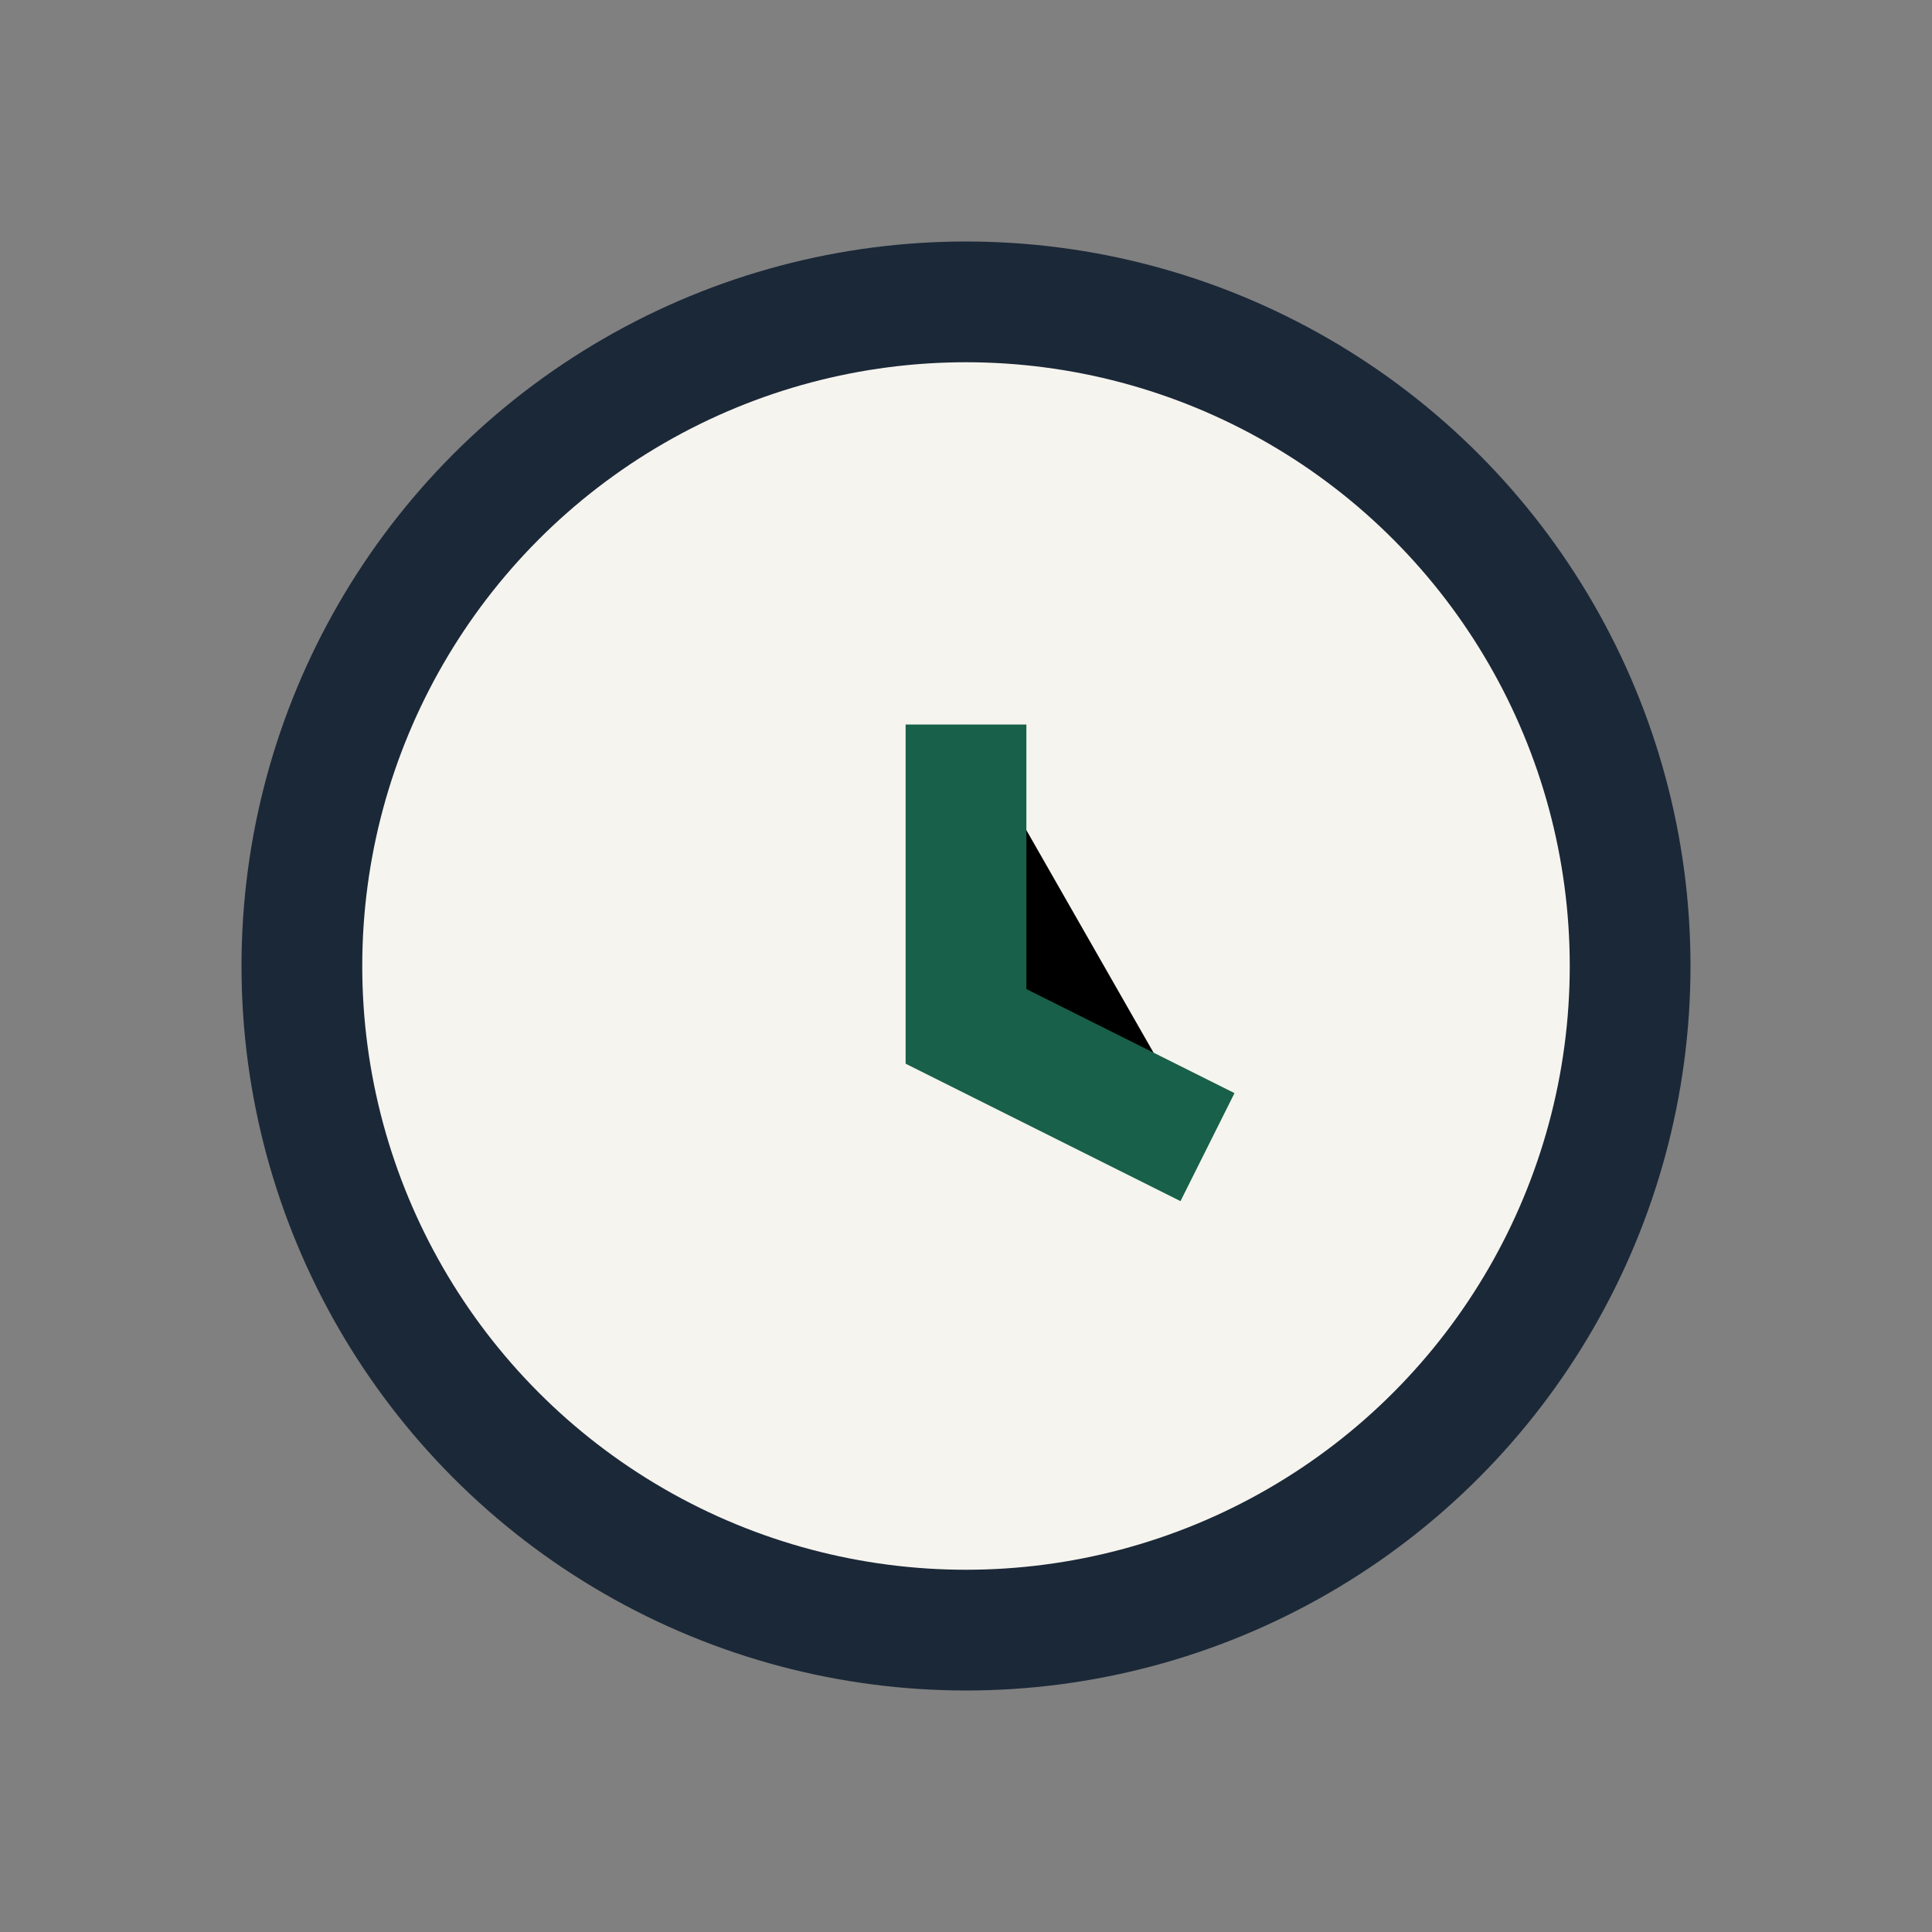
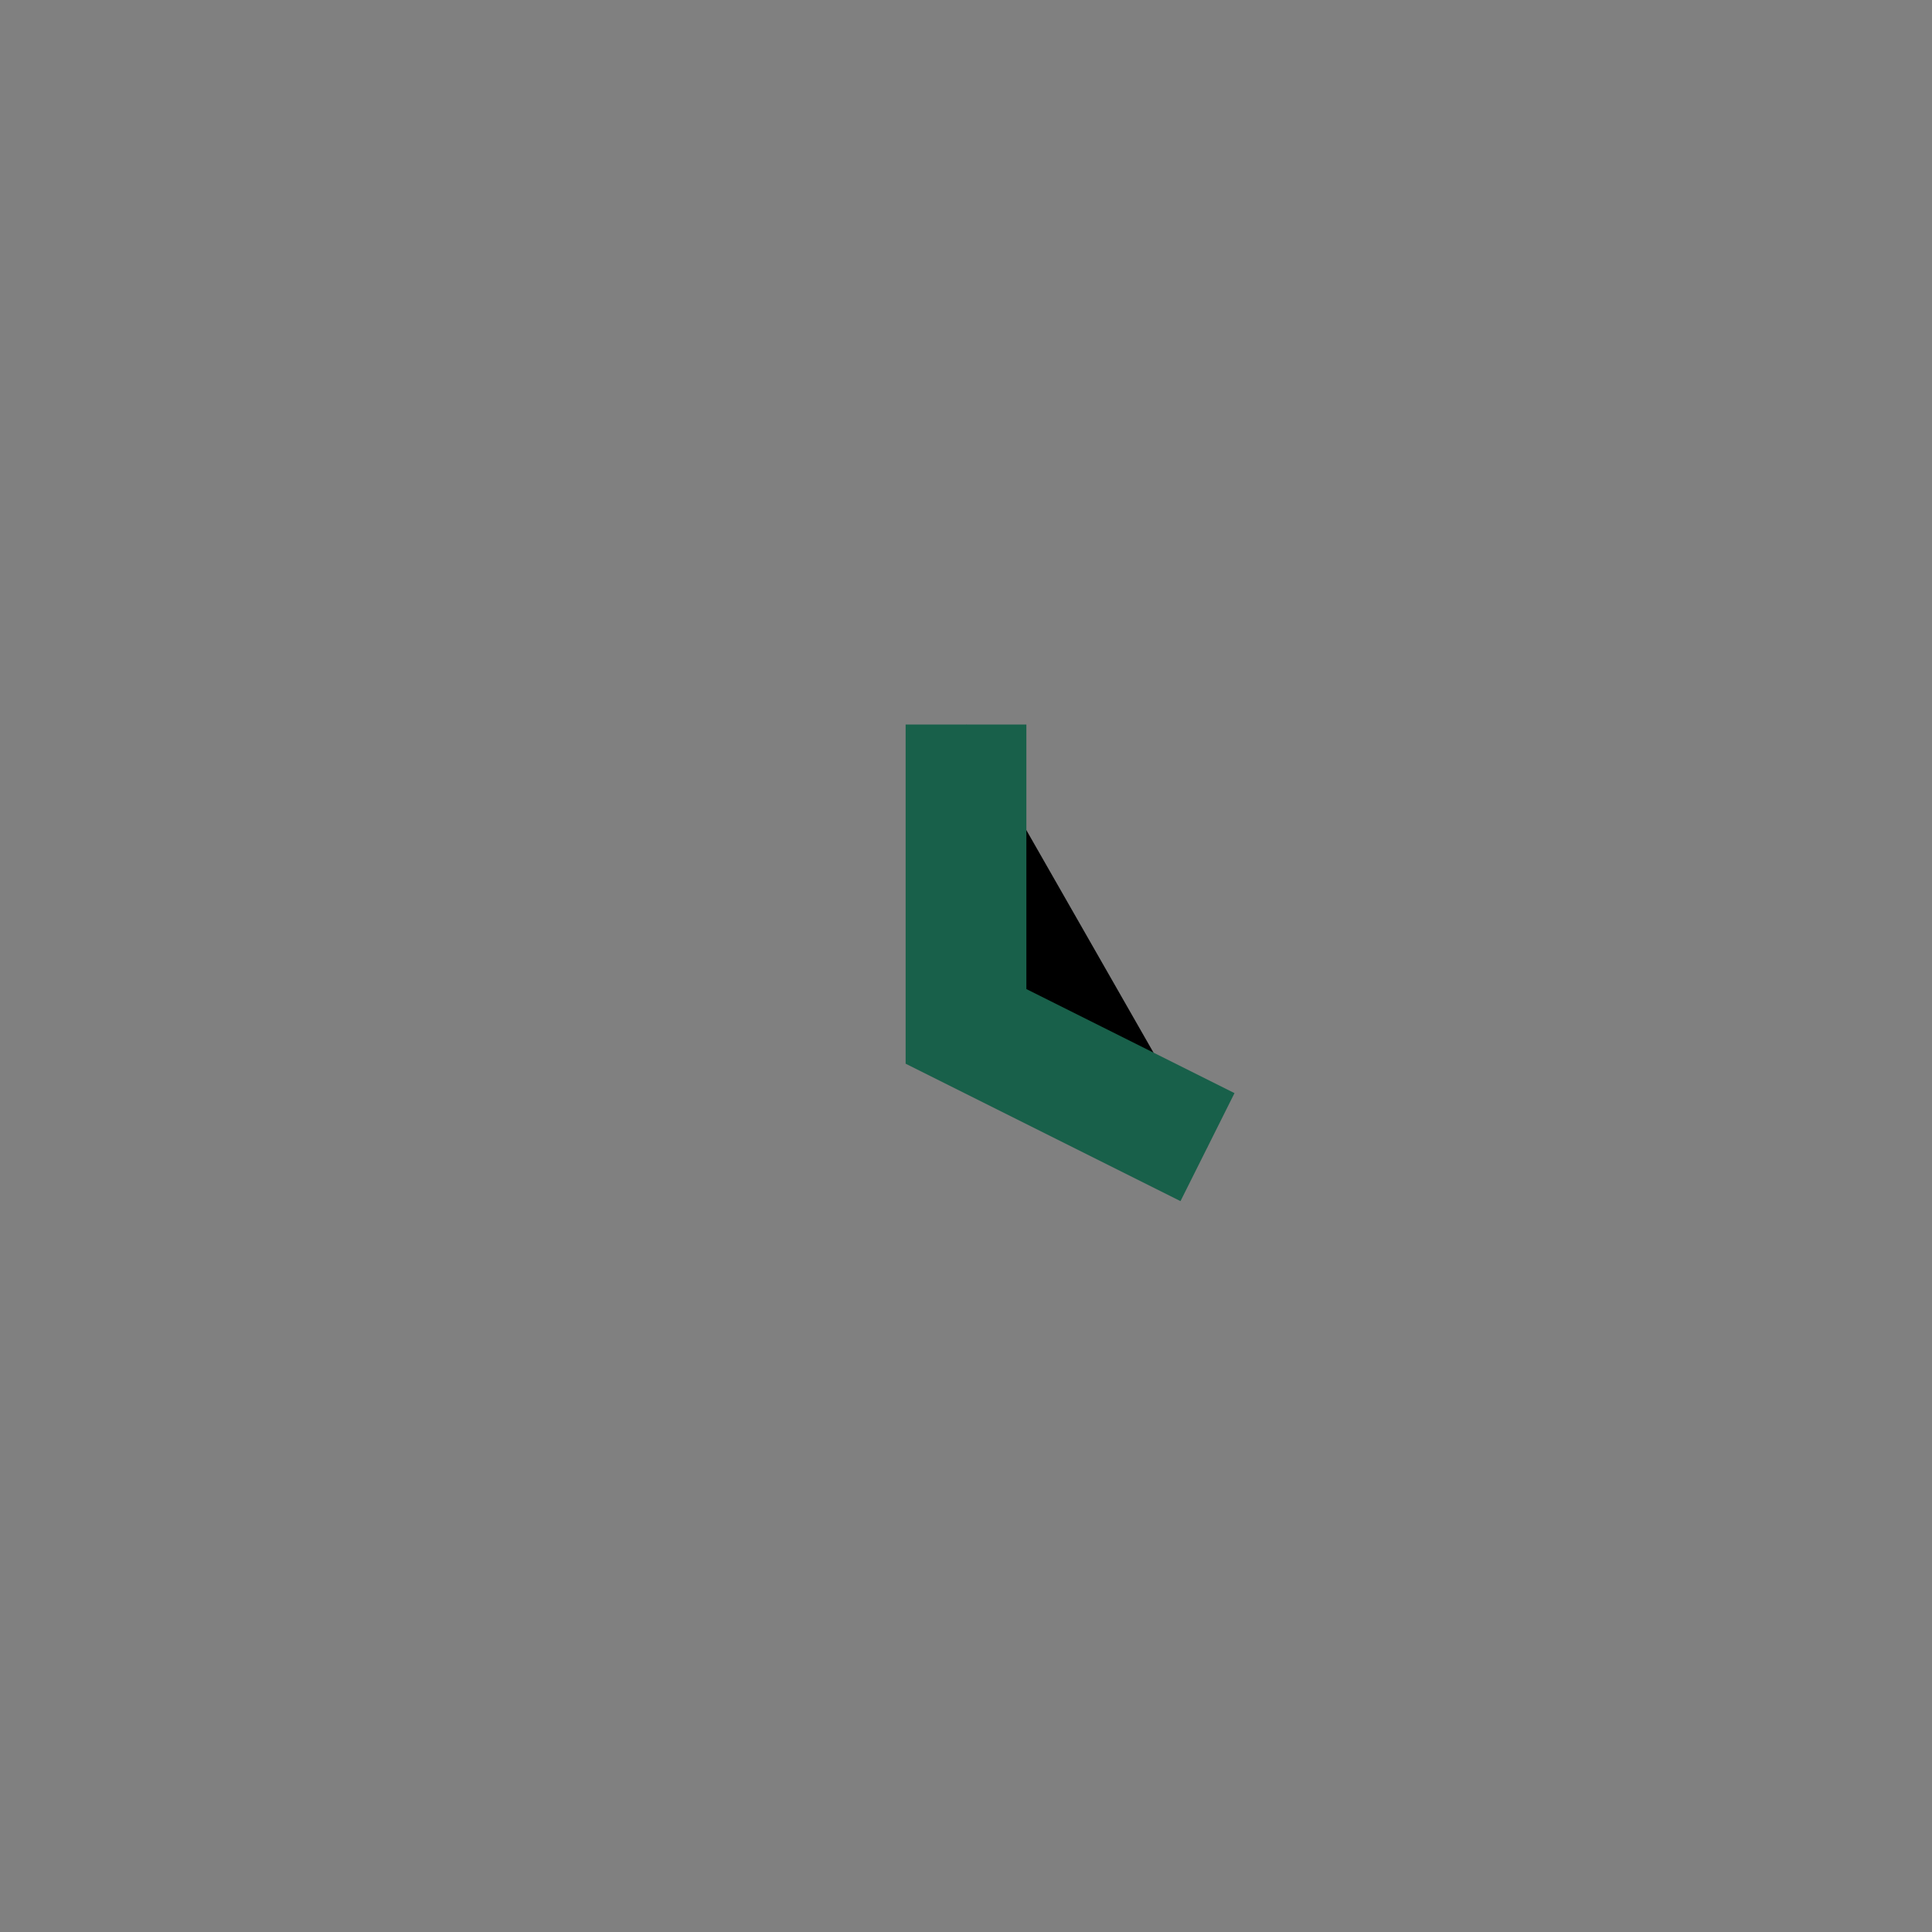
<svg xmlns="http://www.w3.org/2000/svg" width="32" height="32" viewBox="0 0 32 32">
  <rect x="0" y="0" width="32" height="32" fill="#808080" stroke="none" />
-   <circle cx="16" cy="16" r="11" fill="#F6F4EE" stroke="#1B2838" stroke-width="2" />
  <path d="M16 12v5l4 2" stroke="#18604A" stroke-width="2" />
</svg>